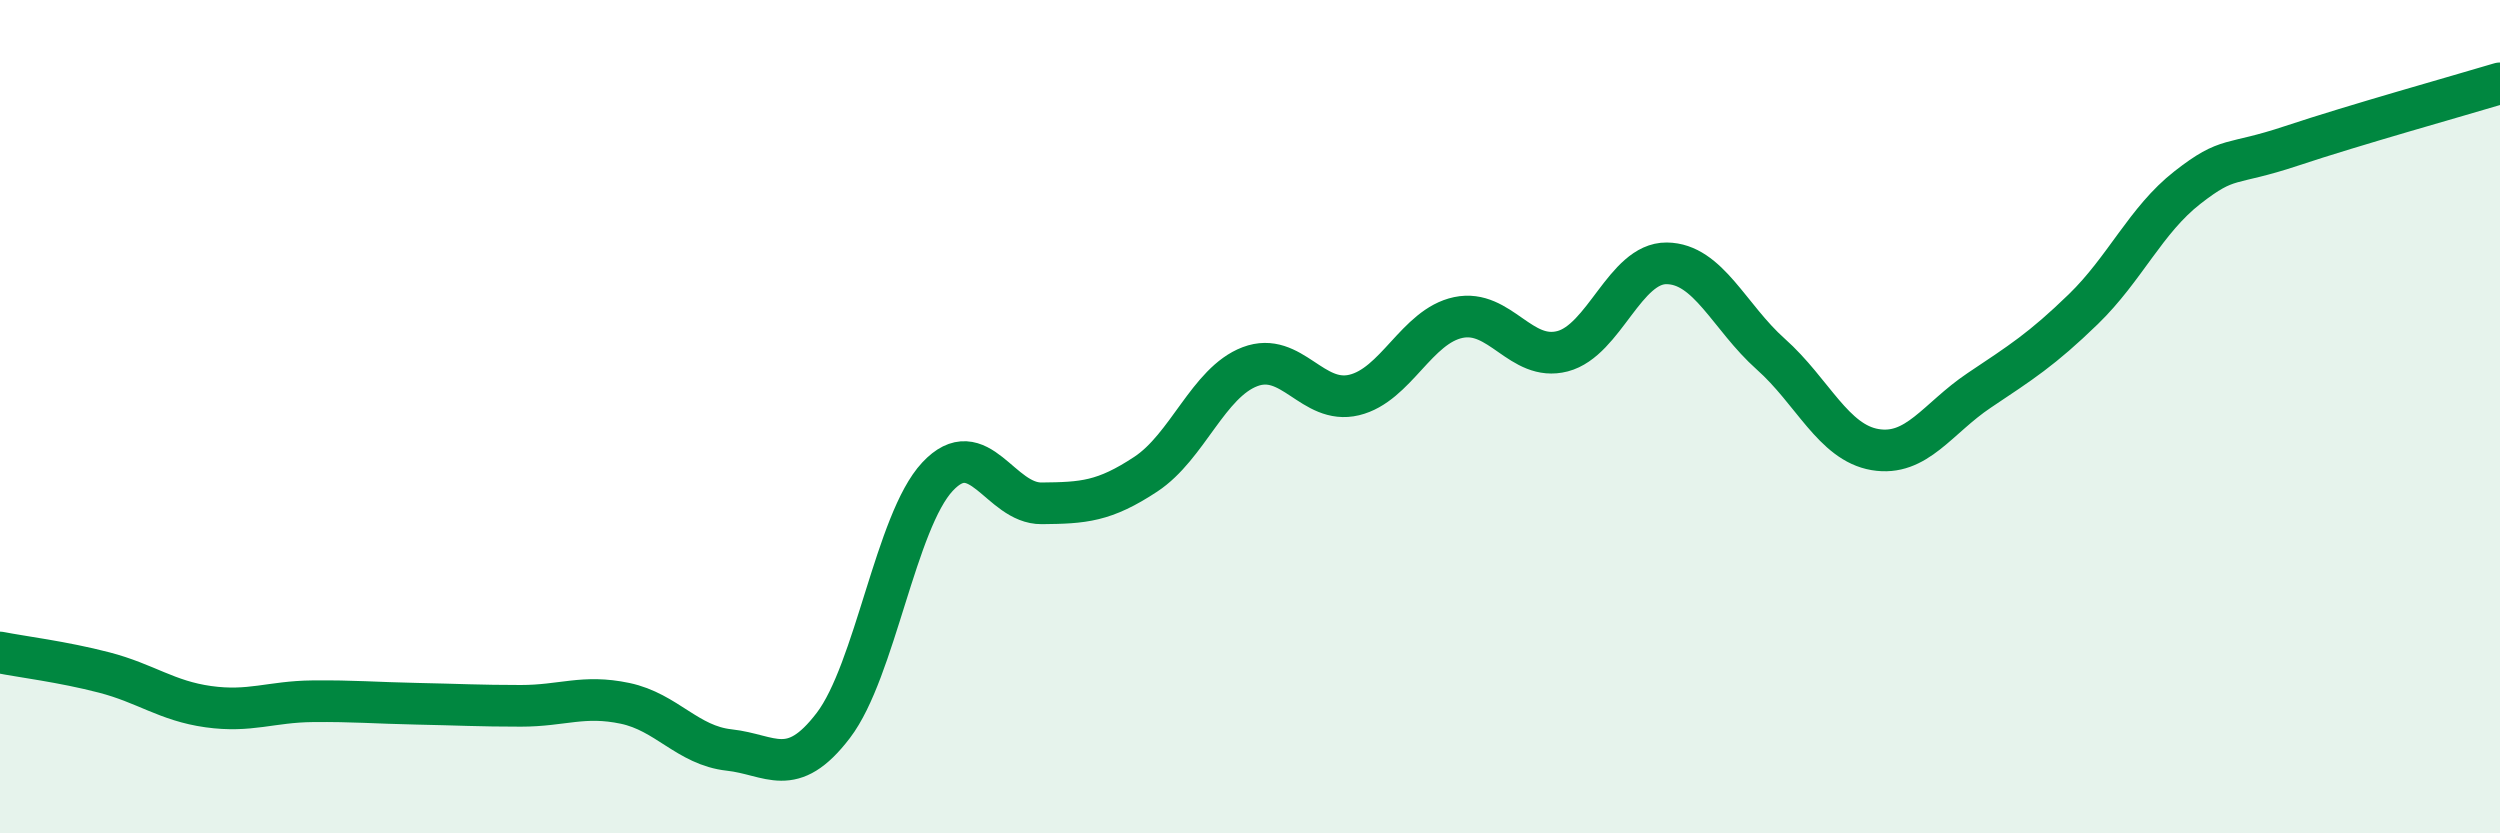
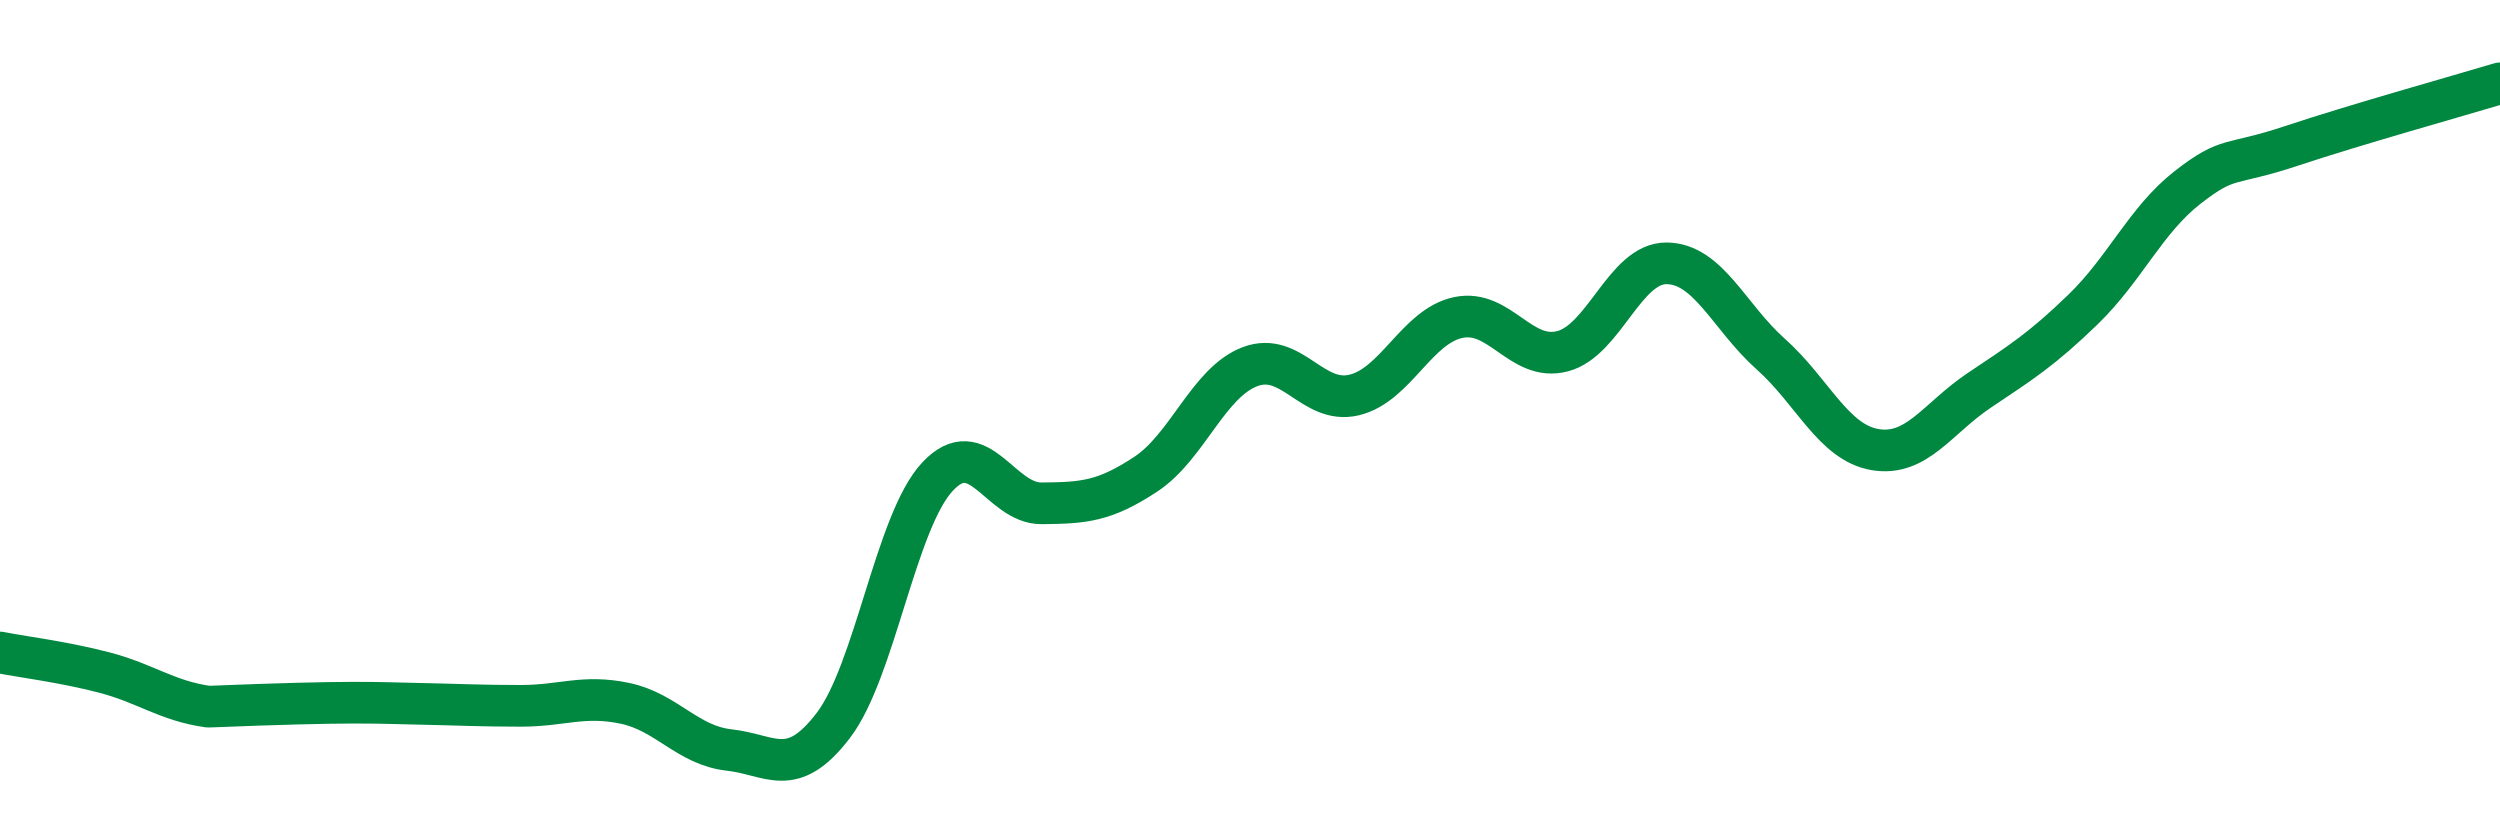
<svg xmlns="http://www.w3.org/2000/svg" width="60" height="20" viewBox="0 0 60 20">
-   <path d="M 0,15.66 C 0.5,15.76 1.5,15.88 2.5,16.14 C 3.5,16.4 4,16.82 5,16.96 C 6,17.1 6.5,16.84 7.5,16.83 C 8.5,16.82 9,16.87 10,16.89 C 11,16.91 11.5,16.94 12.5,16.94 C 13.5,16.94 14,16.67 15,16.88 C 16,17.09 16.5,17.89 17.5,18 C 18.5,18.11 19,18.72 20,17.41 C 21,16.1 21.5,12.51 22.5,11.44 C 23.5,10.37 24,12.09 25,12.08 C 26,12.07 26.5,12.04 27.5,11.38 C 28.5,10.72 29,9.18 30,8.8 C 31,8.42 31.5,9.72 32.5,9.48 C 33.5,9.24 34,7.83 35,7.62 C 36,7.41 36.5,8.69 37.5,8.43 C 38.5,8.17 39,6.31 40,6.32 C 41,6.33 41.5,7.61 42.5,8.5 C 43.5,9.39 44,10.62 45,10.79 C 46,10.96 46.5,10.04 47.5,9.37 C 48.5,8.7 49,8.39 50,7.42 C 51,6.45 51.5,5.28 52.5,4.5 C 53.5,3.72 53.5,4 55,3.5 C 56.5,3 59,2.3 60,2L60 20L0 20Z" fill="#008740" opacity="0.1" stroke-linecap="round" stroke-linejoin="round" />
-   <path d="M 0,15.66 C 0.5,15.76 1.5,15.88 2.5,16.14 C 3.5,16.4 4,16.82 5,16.96 C 6,17.1 6.5,16.84 7.5,16.83 C 8.5,16.82 9,16.87 10,16.89 C 11,16.91 11.5,16.94 12.5,16.94 C 13.5,16.94 14,16.67 15,16.88 C 16,17.09 16.5,17.89 17.5,18 C 18.5,18.11 19,18.72 20,17.41 C 21,16.1 21.5,12.51 22.5,11.44 C 23.5,10.37 24,12.09 25,12.08 C 26,12.07 26.5,12.04 27.5,11.38 C 28.5,10.72 29,9.18 30,8.8 C 31,8.42 31.5,9.72 32.5,9.48 C 33.5,9.24 34,7.83 35,7.62 C 36,7.41 36.5,8.69 37.5,8.43 C 38.5,8.17 39,6.31 40,6.32 C 41,6.33 41.5,7.61 42.5,8.5 C 43.5,9.39 44,10.62 45,10.79 C 46,10.96 46.5,10.04 47.5,9.37 C 48.5,8.7 49,8.39 50,7.42 C 51,6.45 51.5,5.28 52.5,4.5 C 53.5,3.72 53.5,4 55,3.5 C 56.5,3 59,2.3 60,2" stroke="#008740" stroke-width="1" fill="none" stroke-linecap="round" stroke-linejoin="round" />
+   <path d="M 0,15.66 C 0.5,15.76 1.5,15.88 2.5,16.14 C 3.5,16.4 4,16.82 5,16.96 C 8.5,16.82 9,16.87 10,16.89 C 11,16.91 11.5,16.94 12.5,16.94 C 13.5,16.94 14,16.67 15,16.88 C 16,17.09 16.5,17.89 17.5,18 C 18.5,18.11 19,18.72 20,17.41 C 21,16.1 21.5,12.51 22.5,11.44 C 23.5,10.37 24,12.09 25,12.08 C 26,12.07 26.5,12.04 27.5,11.38 C 28.5,10.72 29,9.18 30,8.8 C 31,8.42 31.5,9.72 32.5,9.48 C 33.5,9.24 34,7.83 35,7.62 C 36,7.41 36.5,8.69 37.5,8.43 C 38.5,8.17 39,6.31 40,6.32 C 41,6.33 41.5,7.61 42.5,8.5 C 43.5,9.39 44,10.62 45,10.79 C 46,10.96 46.5,10.04 47.5,9.37 C 48.5,8.7 49,8.39 50,7.42 C 51,6.45 51.5,5.28 52.5,4.5 C 53.5,3.72 53.5,4 55,3.5 C 56.5,3 59,2.3 60,2" stroke="#008740" stroke-width="1" fill="none" stroke-linecap="round" stroke-linejoin="round" />
</svg>